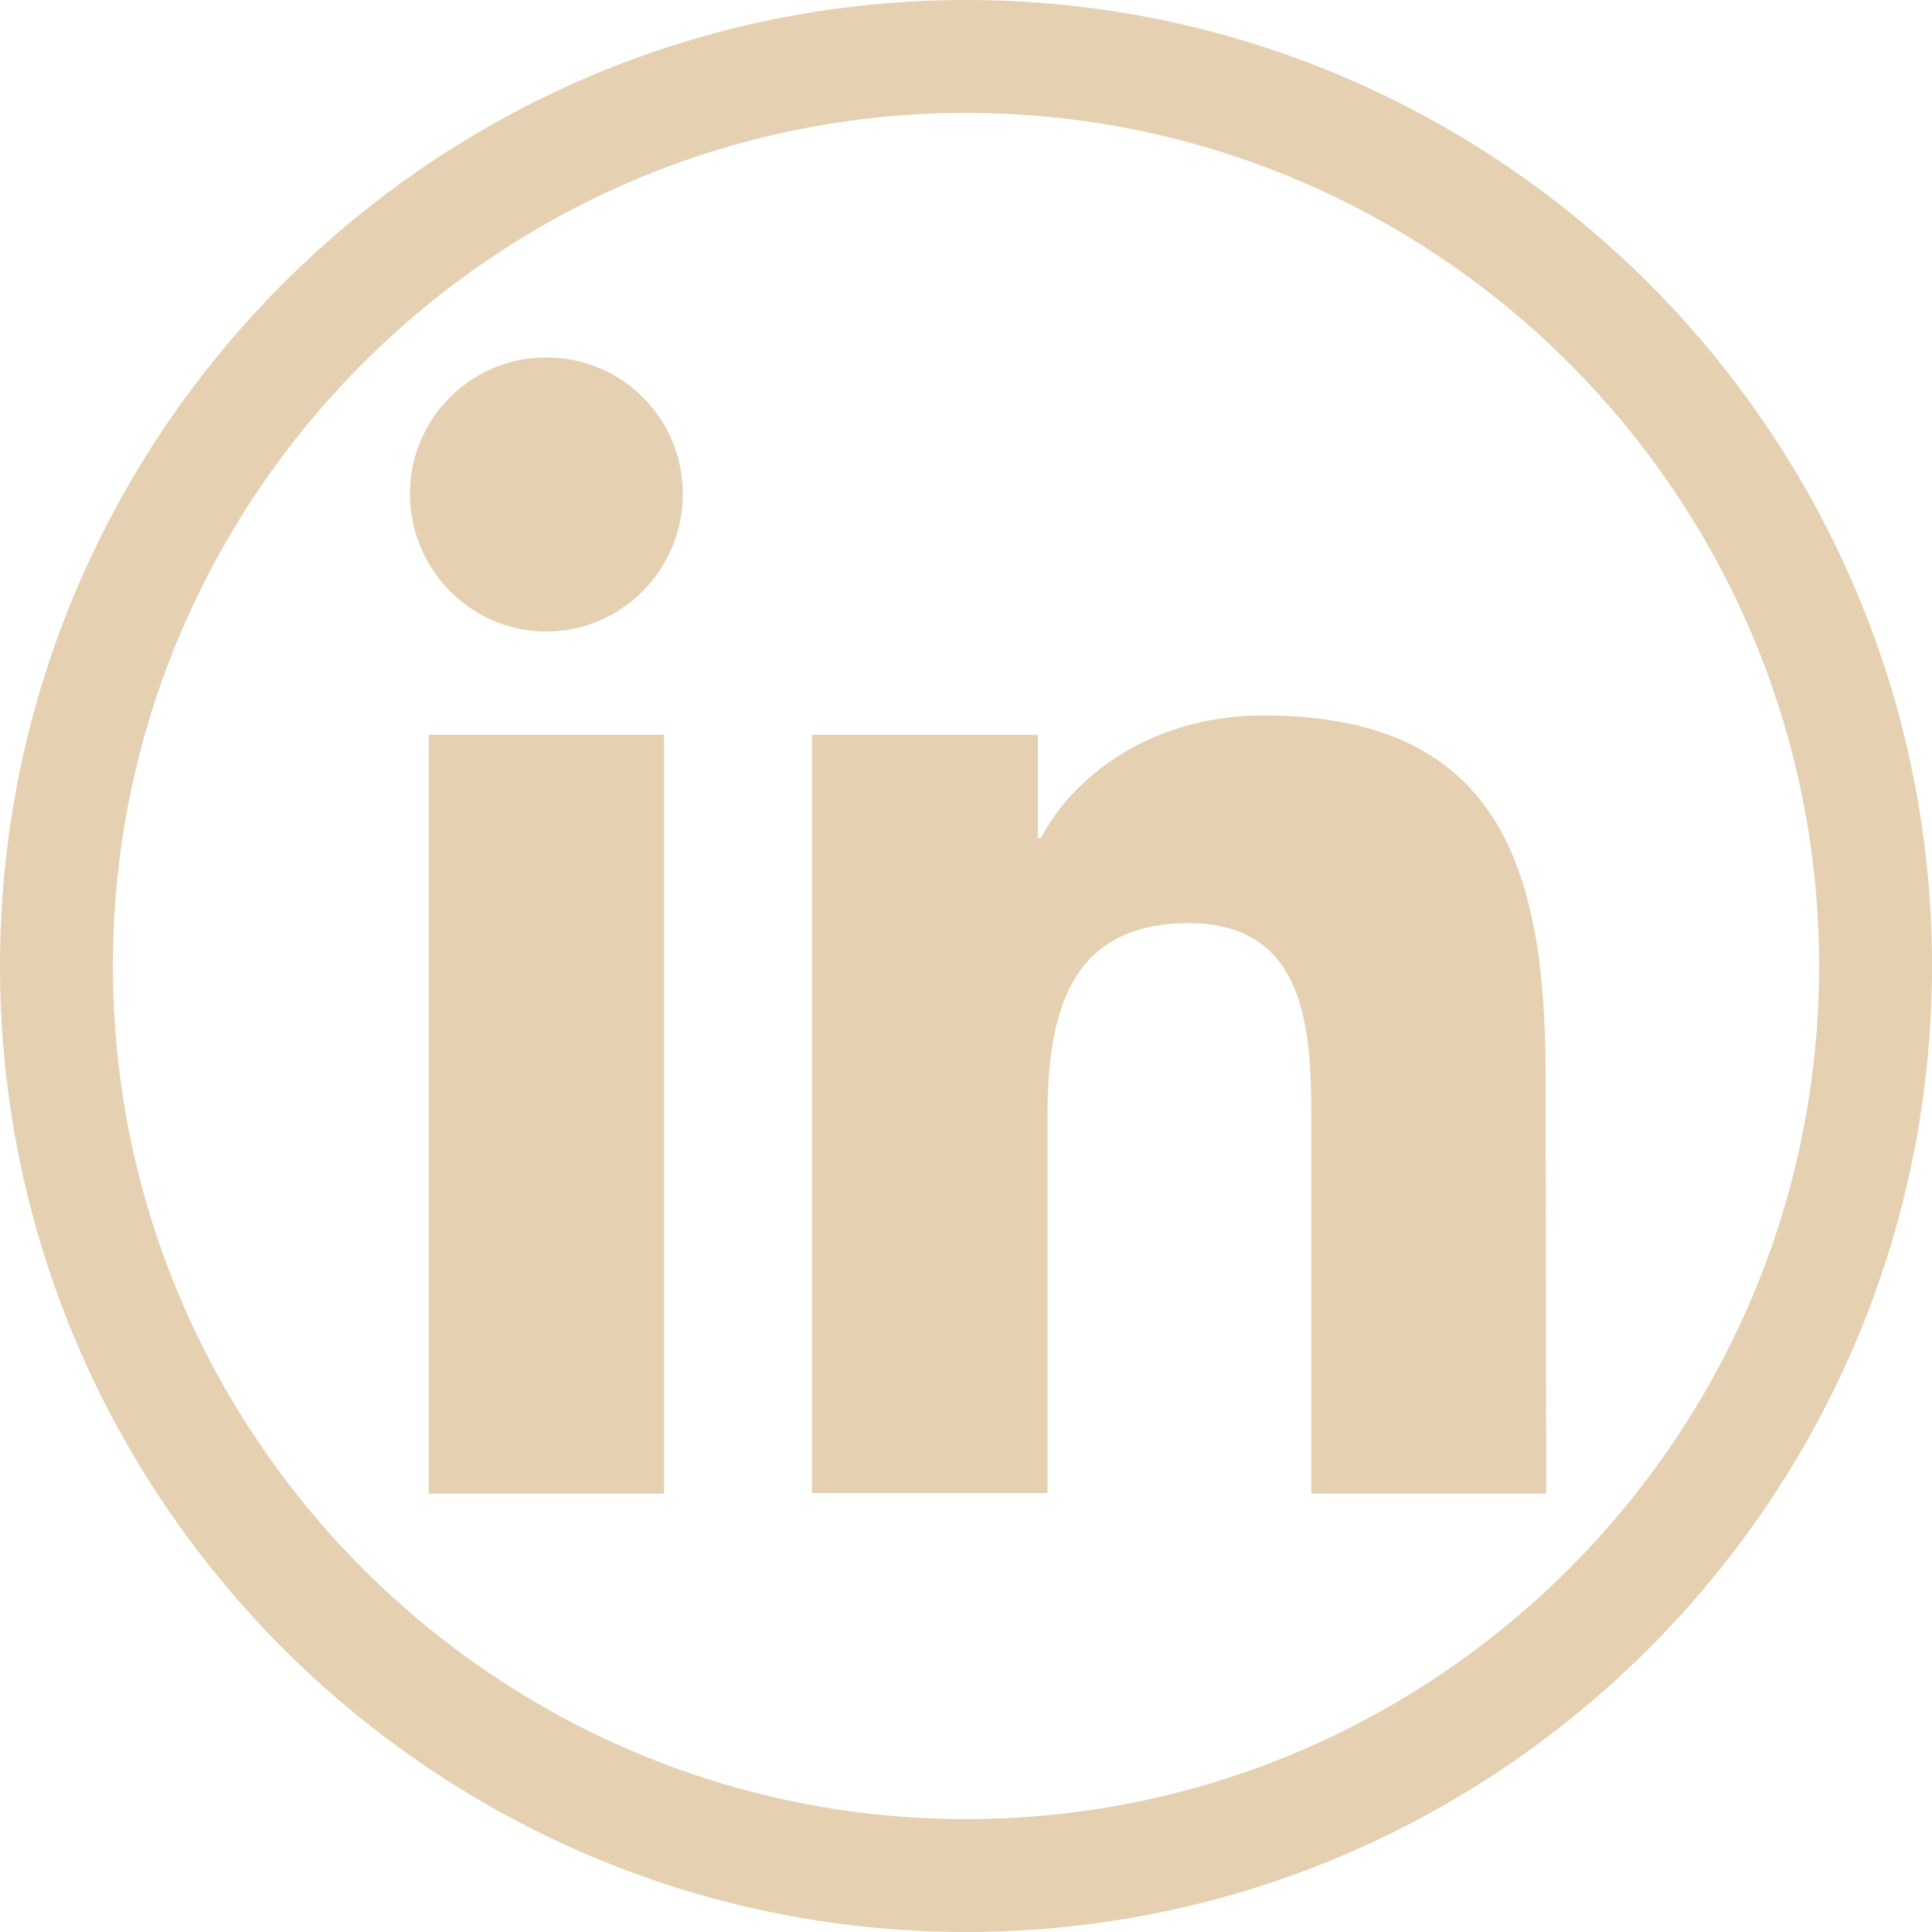
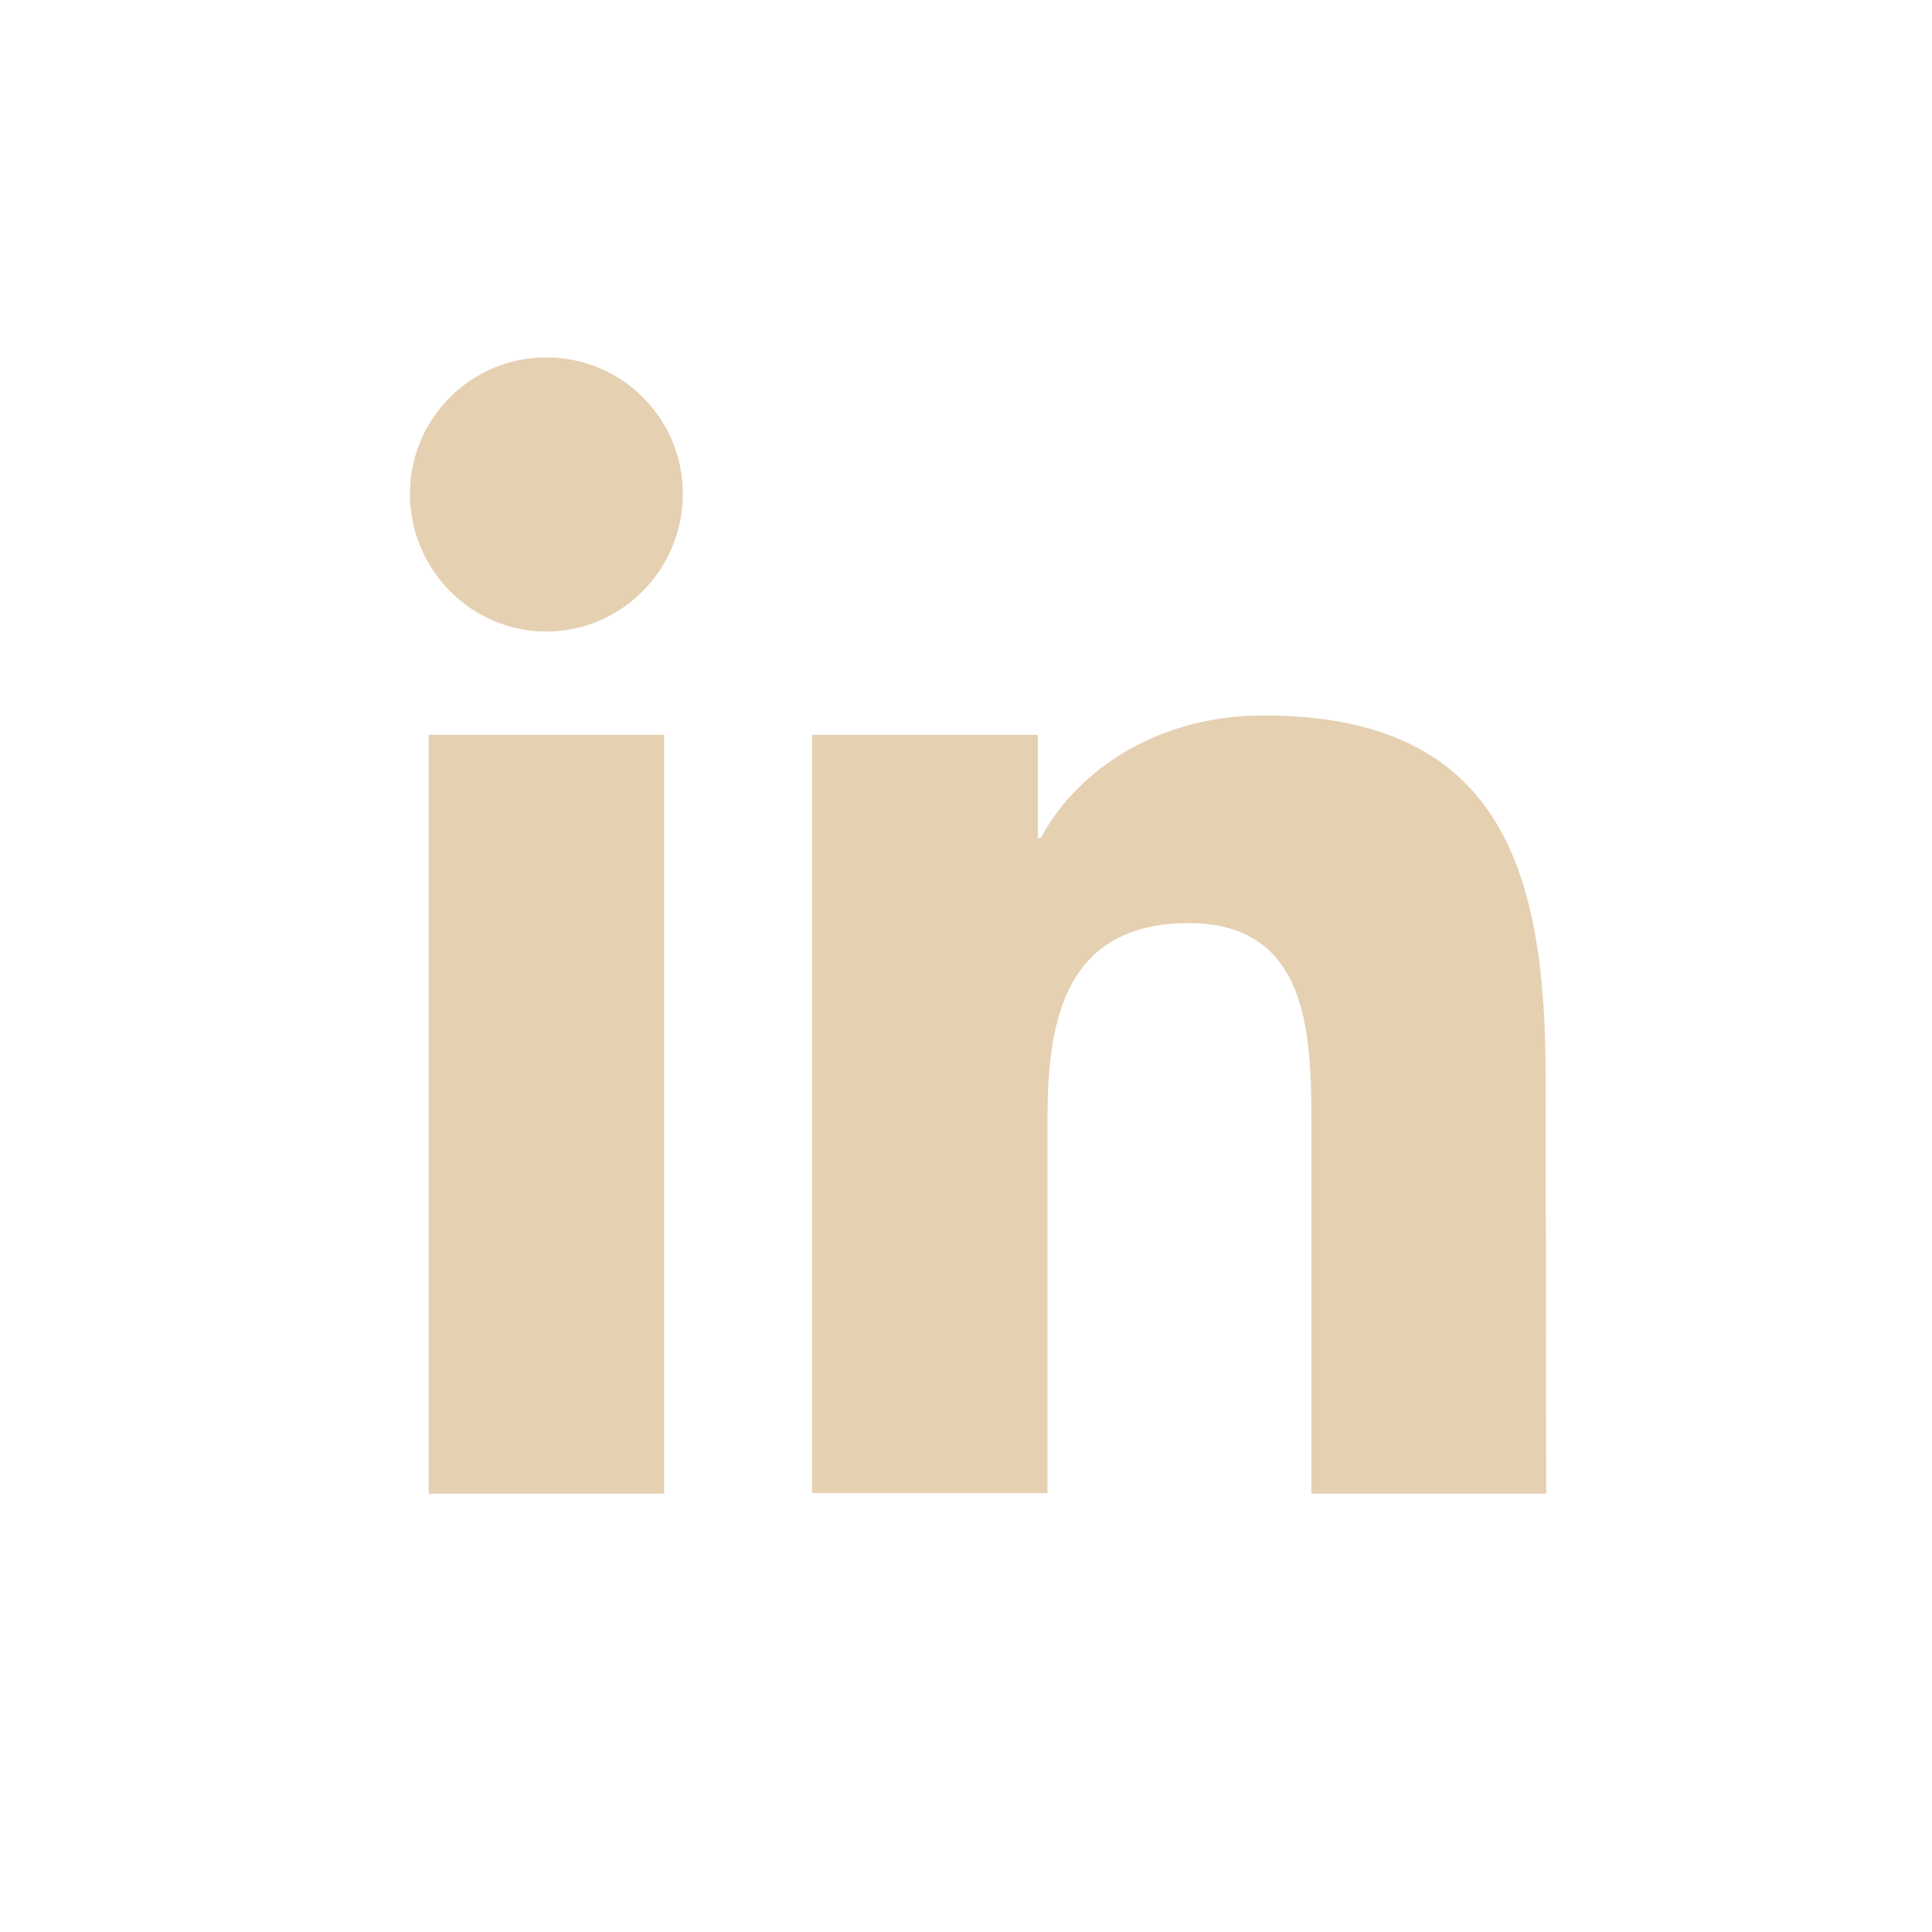
<svg xmlns="http://www.w3.org/2000/svg" version="1.1" id="Layer_1" x="0px" y="0px" viewBox="0 0 32 32" style="enable-background:new 0 0 32 32;" xml:space="preserve">
  <style type="text/css">
	.st0{fill:#E5D0B1;}
</style>
  <g>
    <path class="st0" d="M11,24.74H7.1V12.17H11V24.74z M9.05,10.46c-1.25,0-2.26-1.03-2.26-2.28c0-1.25,1.01-2.26,2.26-2.26   c1.25,0,2.26,1.01,2.26,2.26C11.31,9.43,10.3,10.46,9.05,10.46z M25.61,24.74h-3.89v-6.12c0-1.46-0.03-3.33-2.03-3.33   c-2.03,0-2.34,1.58-2.34,3.22v6.22h-3.9V12.17h3.74v1.71h0.05c0.52-0.99,1.79-2.03,3.69-2.03c3.95,0,4.67,2.6,4.67,5.98   L25.61,24.74L25.61,24.74z" />
-     <path class="st0" d="M16,32C7.18,32,0,24.82,0,16C0,7.18,7.18,0,16,0c8.82,0,16,7.18,16,16C32,24.82,24.82,32,16,32z M16,1.87   C8.21,1.87,1.87,8.21,1.87,16S8.21,30.13,16,30.13S30.13,23.79,30.13,16S23.79,1.87,16,1.87z" />
  </g>
</svg>